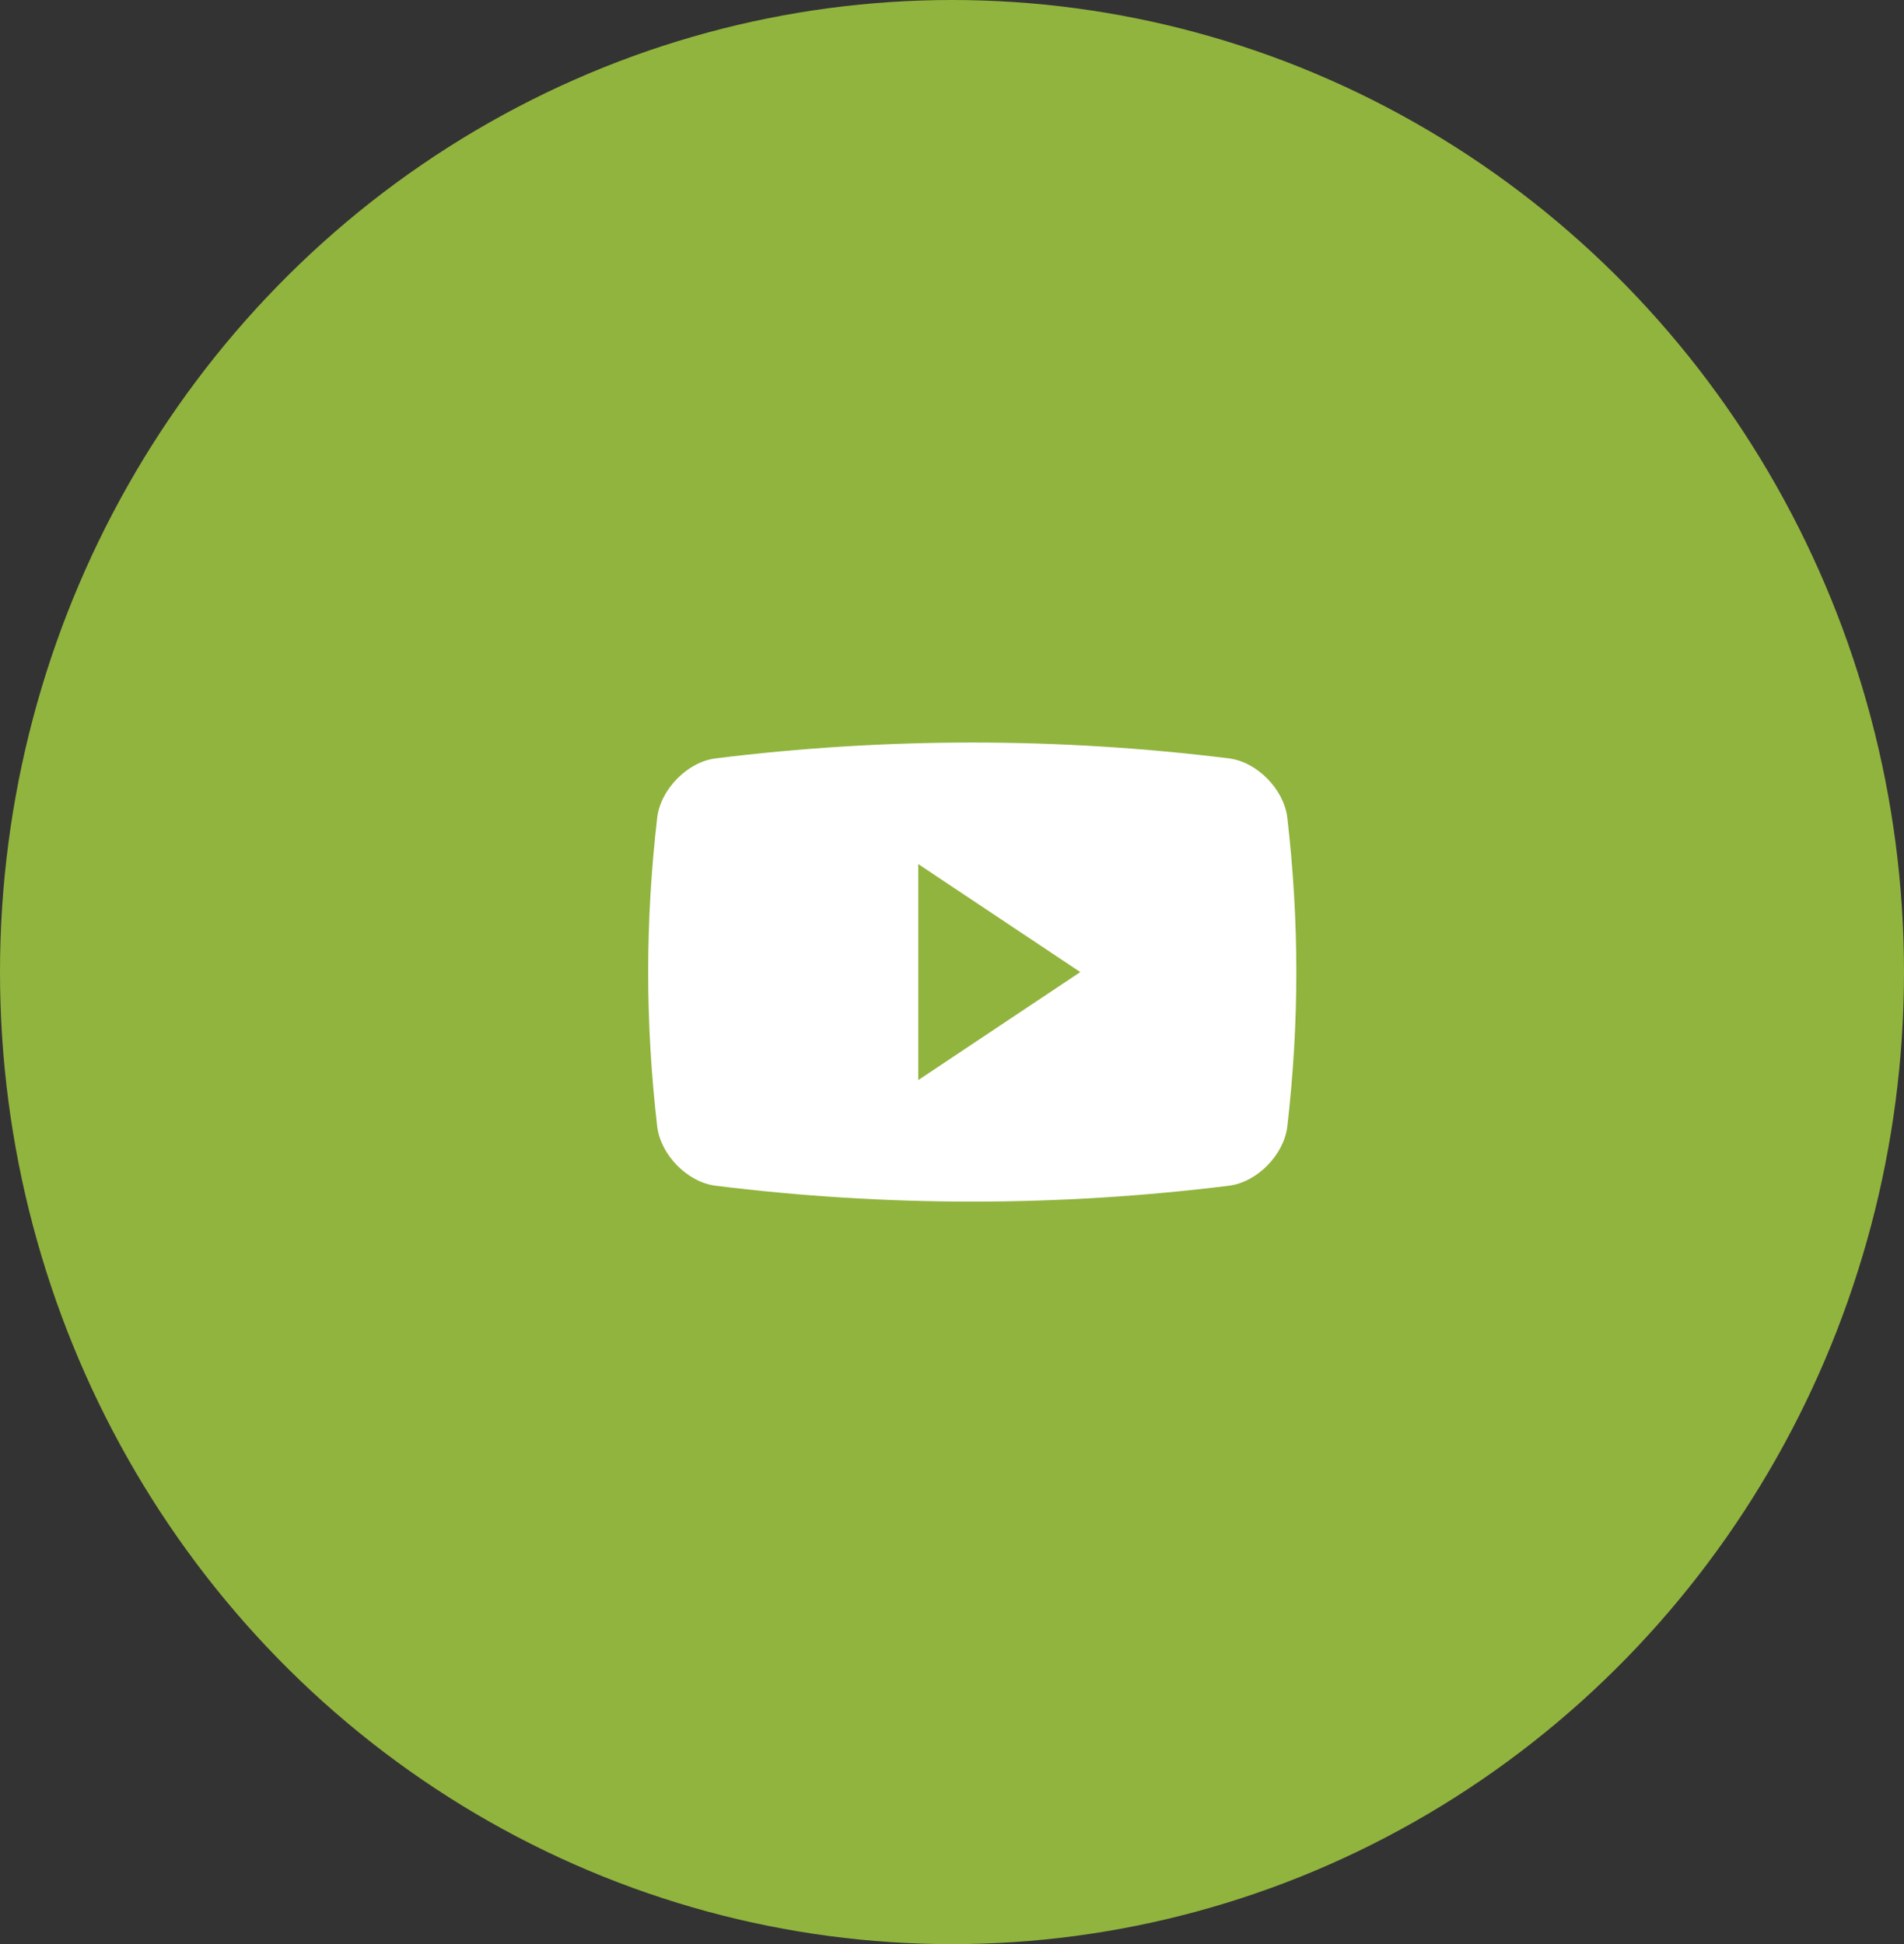
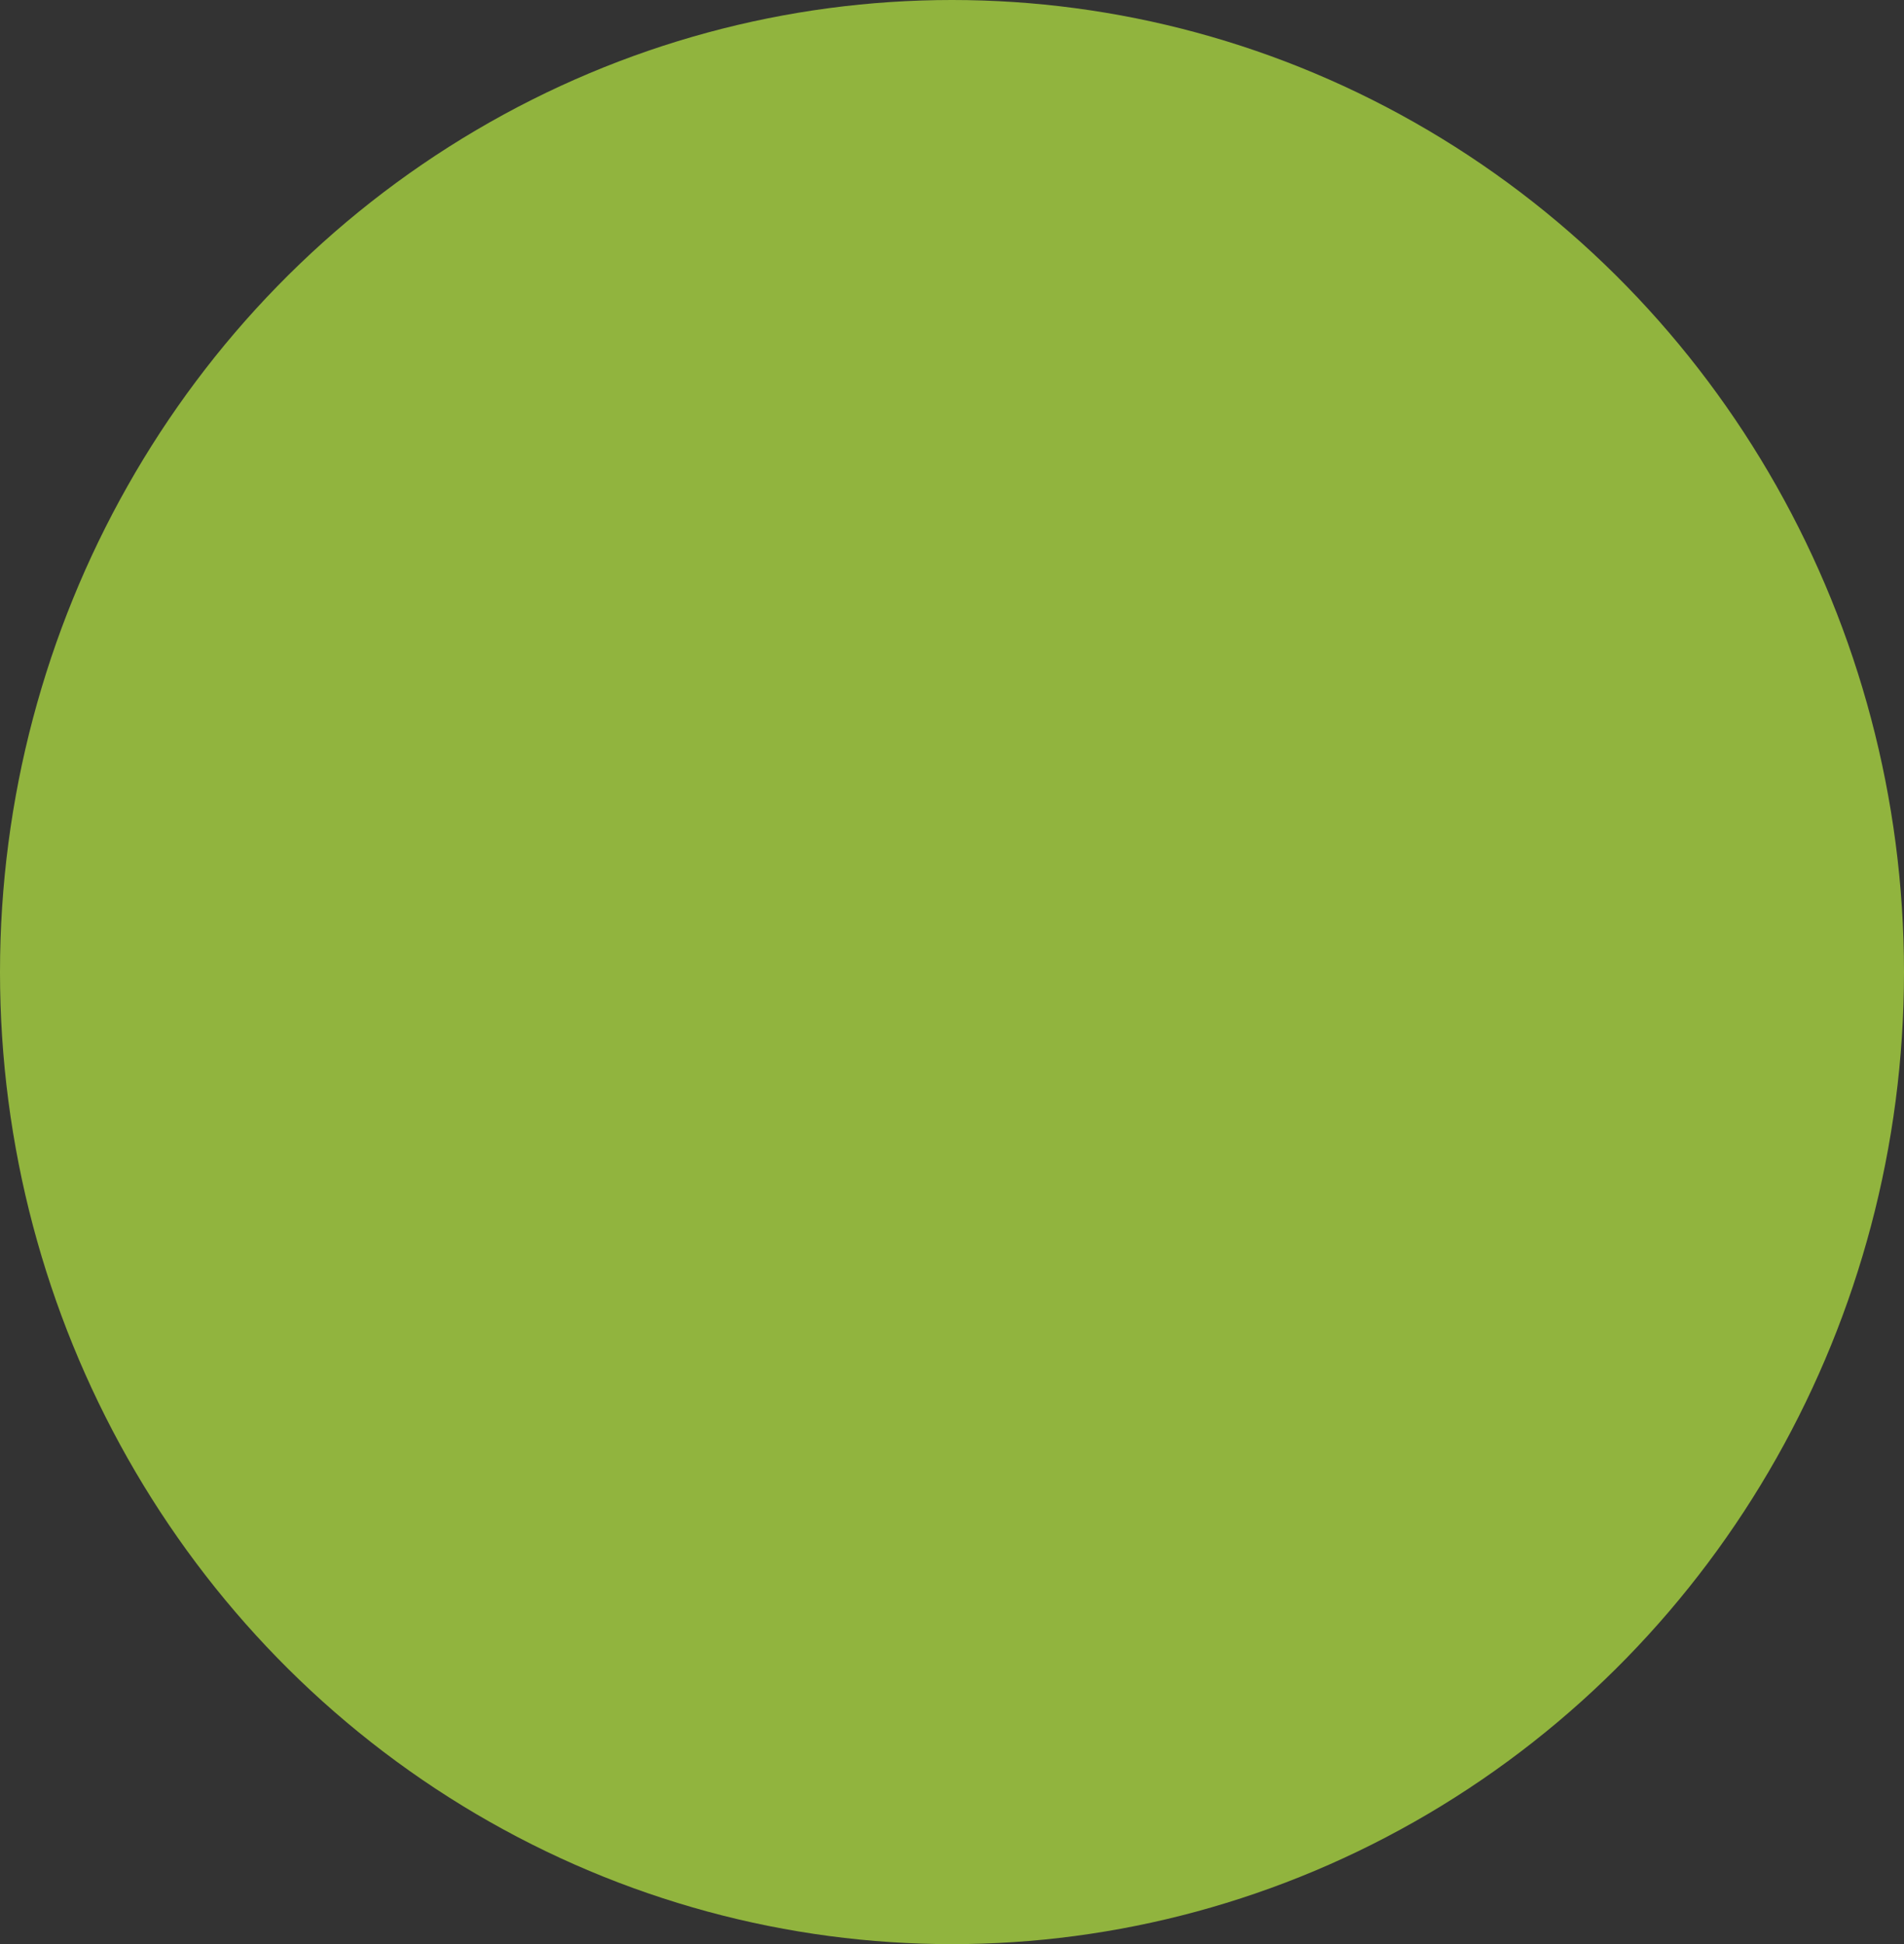
<svg xmlns="http://www.w3.org/2000/svg" width="47" height="48" viewBox="0 0 47 48" fill="none">
  <rect x="0" y="0" width="47" height="48" fill="#333333" stroke="none" />
  <ellipse cx="23.5" cy="24" rx="23.5" ry="24" fill="#91B43E" />
  <g clip-path="url(#clip0_20_117)">
-     <path d="M31.777 20.188C31.693 19.487 31.033 18.815 30.342 18.725C26.129 18.202 21.87 18.202 17.659 18.725C16.967 18.815 16.307 19.487 16.223 20.188C15.926 22.755 15.926 25.245 16.223 27.812C16.307 28.513 16.967 29.185 17.659 29.274C21.87 29.798 26.13 29.798 30.342 29.274C31.033 29.185 31.693 28.513 31.777 27.812C32.074 25.245 32.074 22.755 31.777 20.188ZM22.667 26.667V21.334L26.667 24L22.667 26.667Z" fill="white" />
-   </g>
+     </g>
  <defs>
    <clipPath id="clip0_20_117">
-       <rect width="16" height="16" fill="white" transform="translate(16 16)" />
-     </clipPath>
+       </clipPath>
  </defs>
</svg>